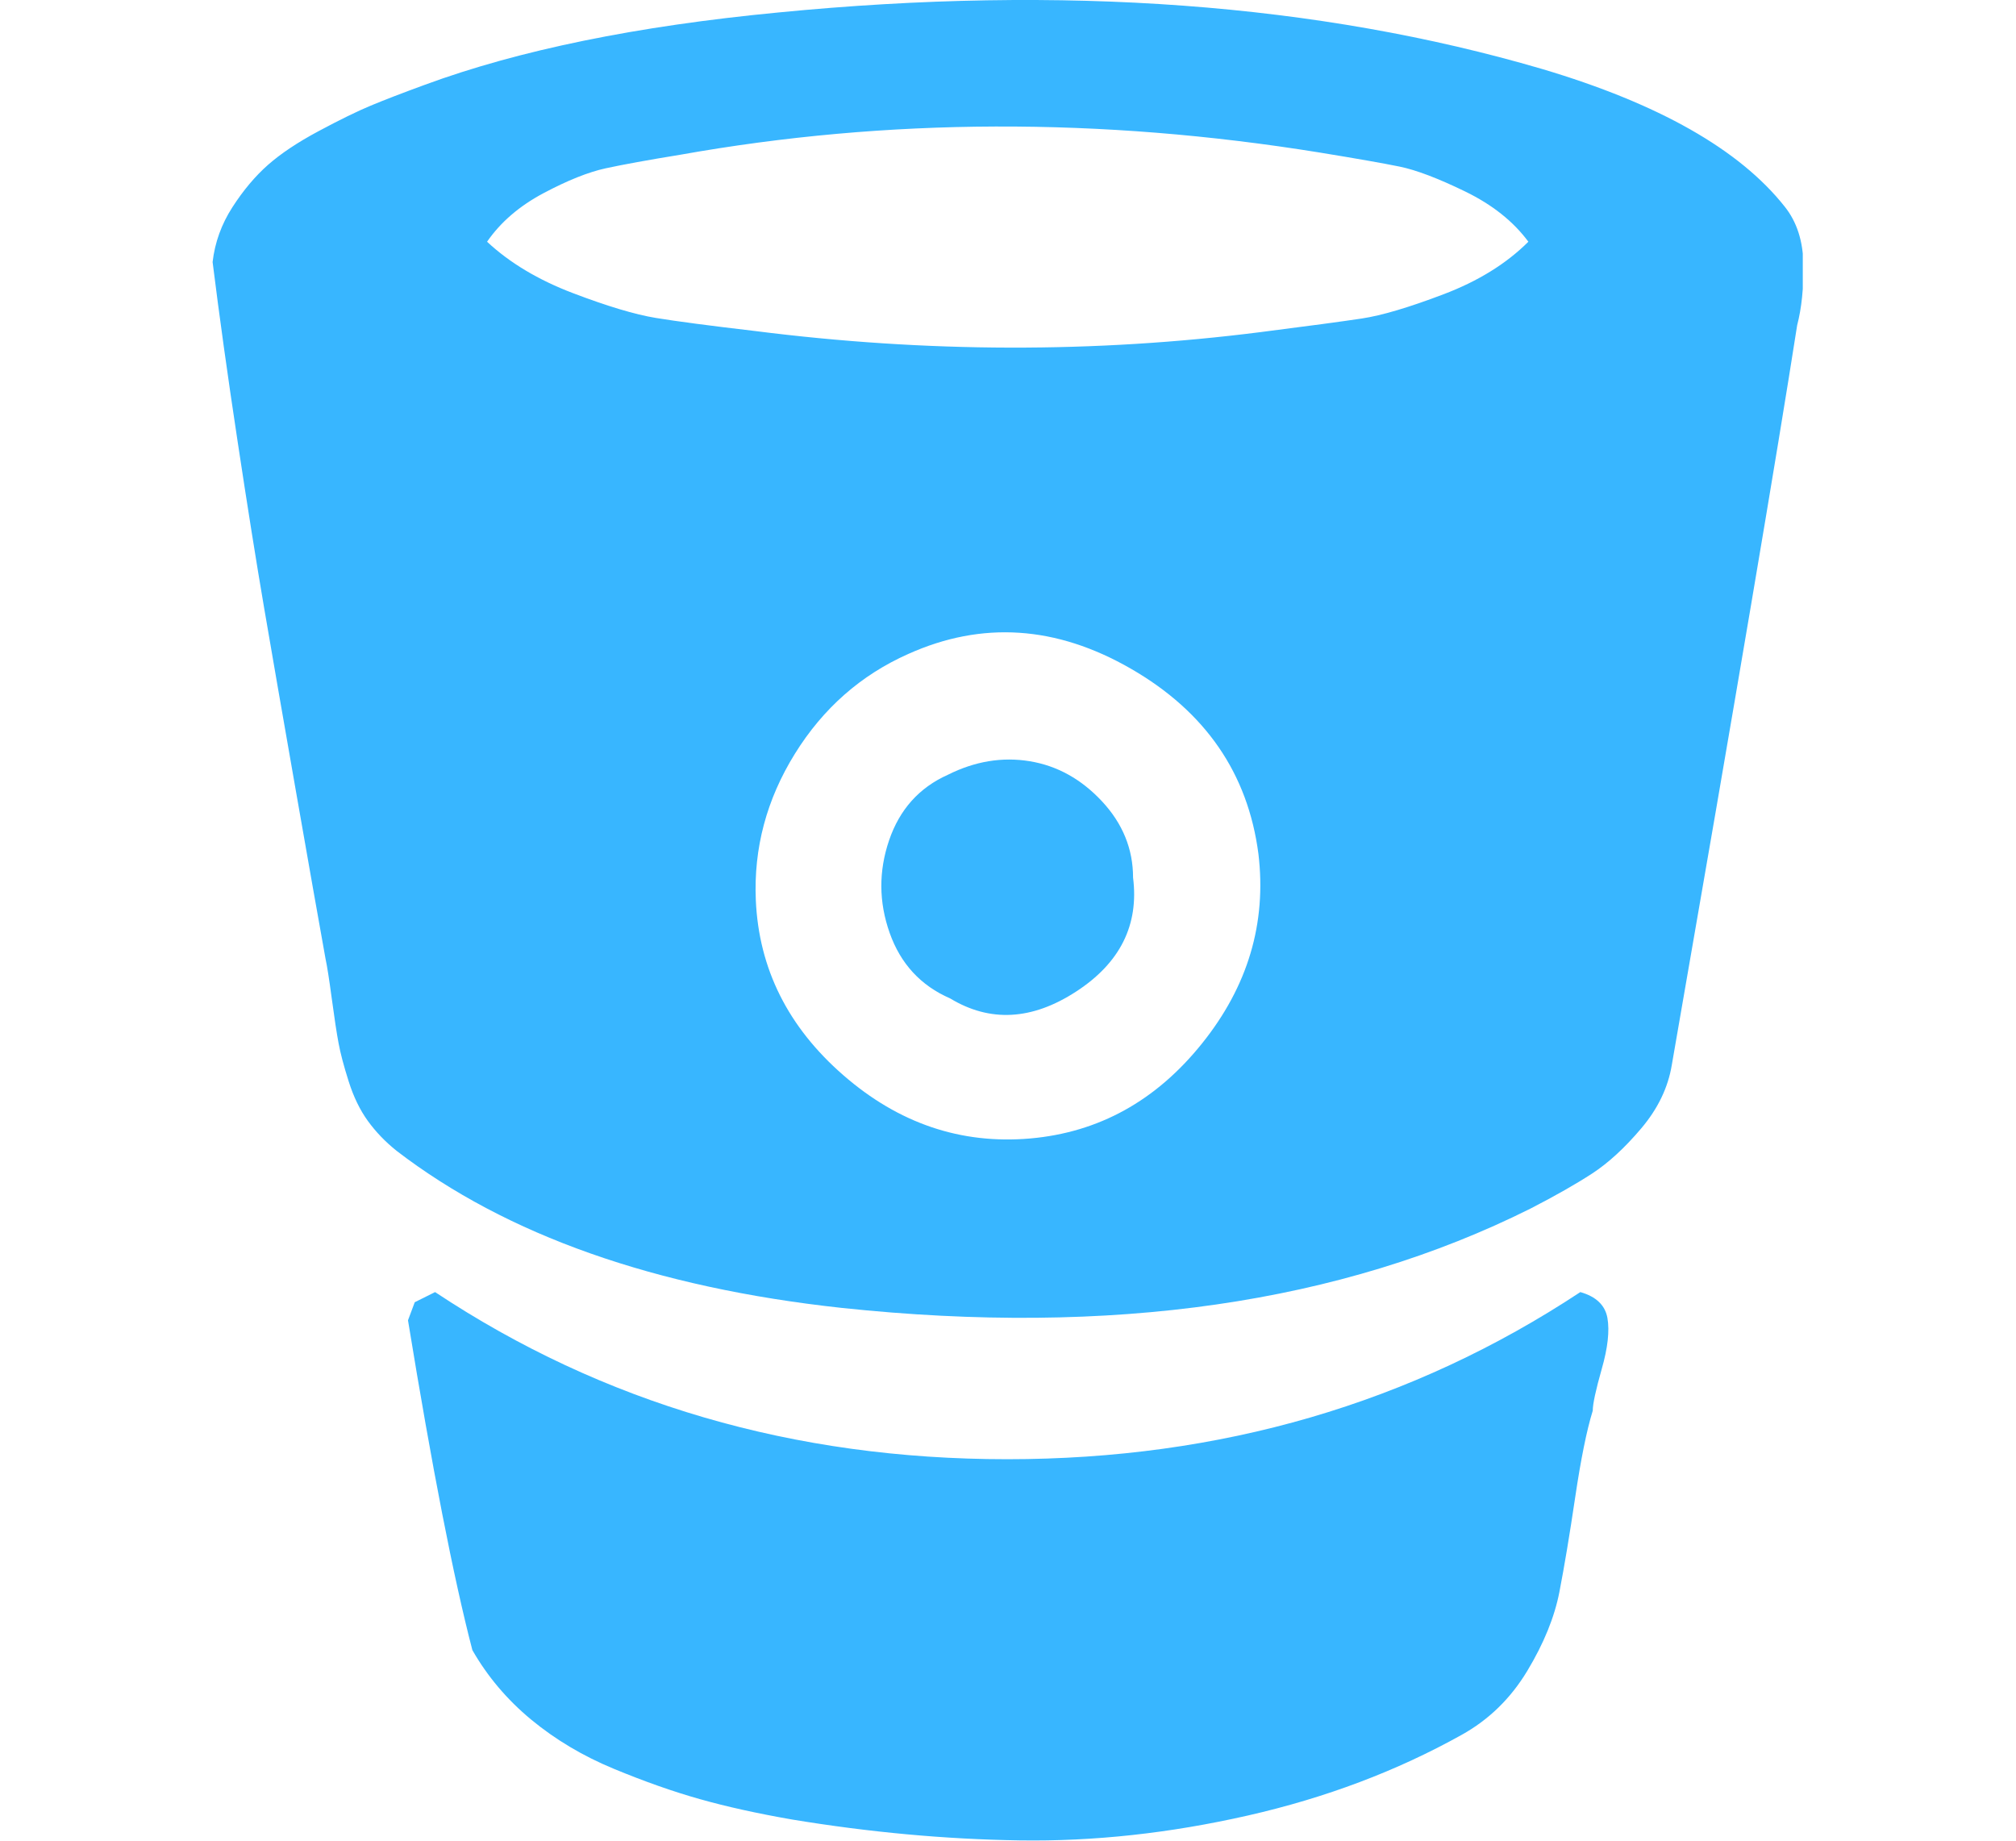
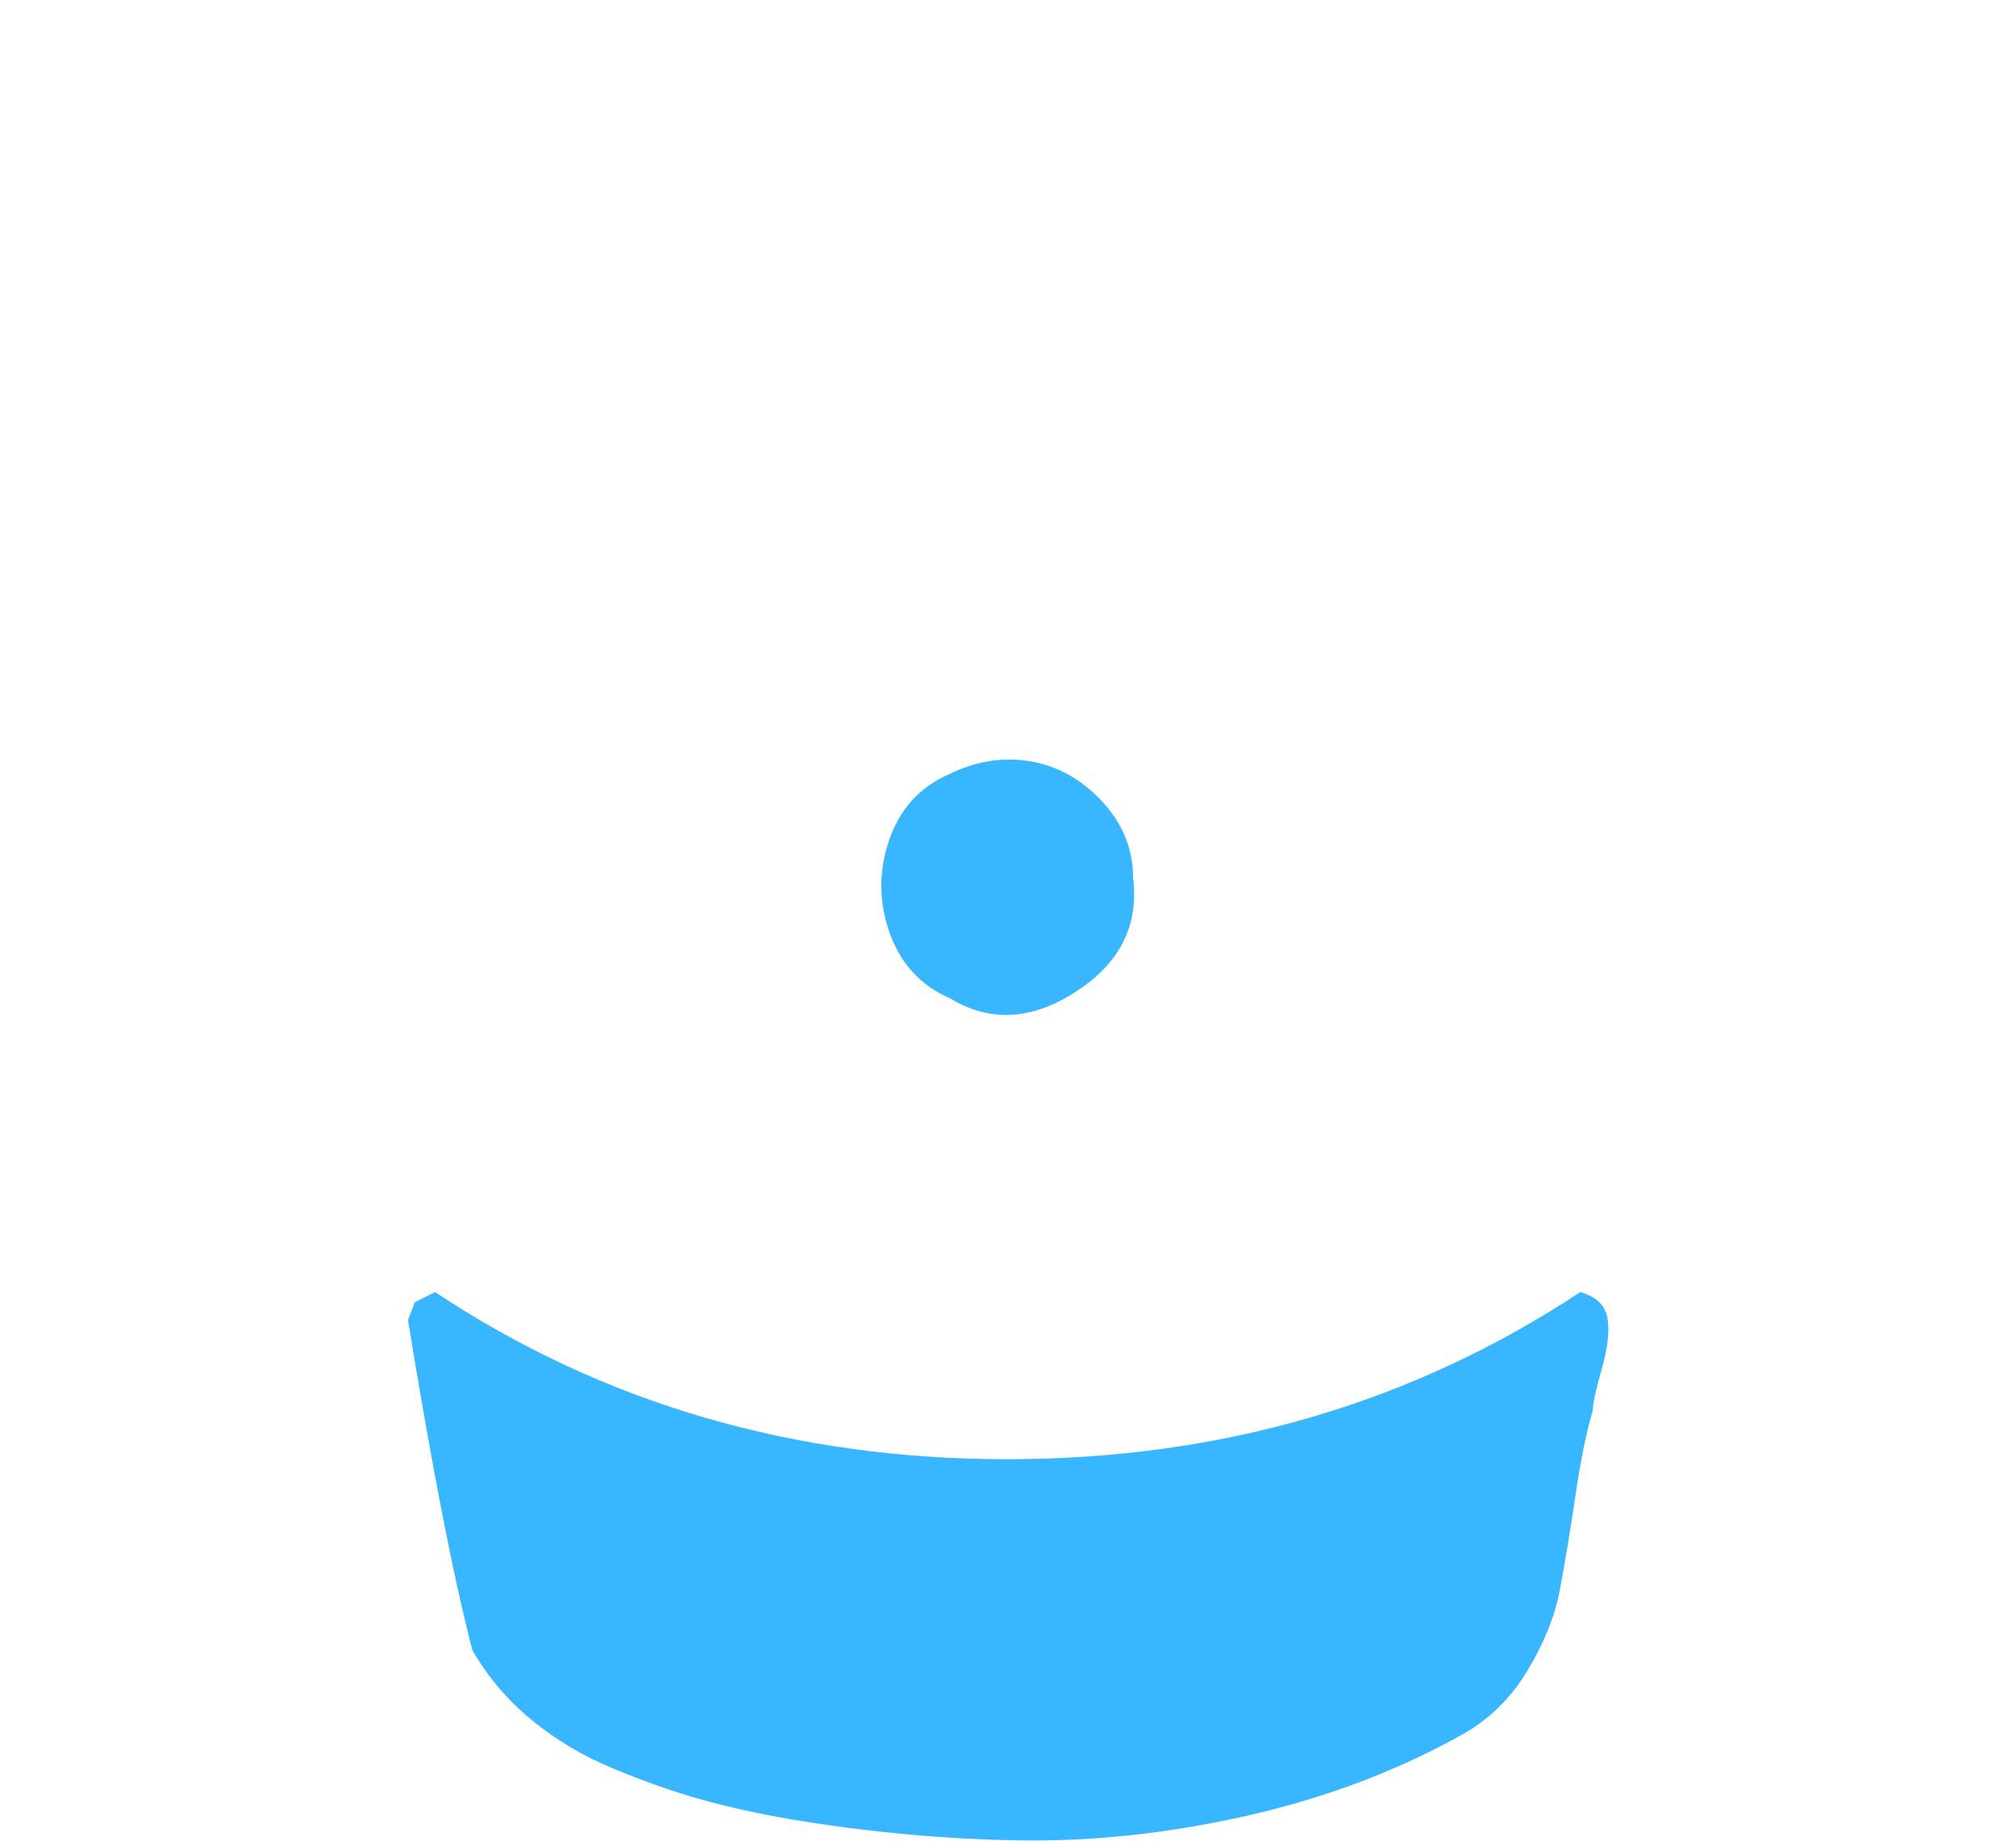
<svg xmlns="http://www.w3.org/2000/svg" width="460" zoomAndPan="magnify" viewBox="0 0 345 315" height="420" preserveAspectRatio="xMidYMid meet" version="1.0">
  <defs>
    <clipPath id="88704cc13e">
      <path d="M 69.094 221 L 275.984 221 L 275.984 314.969 L 69.094 314.969 Z M 69.094 221 " clip-rule="nonzero" />
    </clipPath>
    <clipPath id="5d98283d67">
      <path d="M 36.383 0 L 308.512 0 L 308.512 225.699 L 36.383 225.699 Z M 36.383 0 " clip-rule="nonzero" />
    </clipPath>
  </defs>
  <g clip-path="url(#88704cc13e)">
    <path fill="#38b6ff" d="M 270.445 221.117 C 241.582 240.18 208.883 249.719 172.355 249.719 C 135.824 249.719 103.191 240.18 74.457 221.117 L 70.977 222.852 L 69.82 225.945 C 73.941 251.199 77.613 270.012 80.836 282.383 C 83.414 286.891 86.766 290.855 90.887 294.27 C 95.008 297.68 99.711 300.488 104.996 302.68 C 110.277 304.867 115.207 306.605 119.781 307.891 C 124.355 309.184 129.605 310.34 135.531 311.375 C 148.805 313.566 161.785 314.758 174.477 314.949 C 187.172 315.145 200.184 313.727 213.52 310.699 C 226.855 307.672 239.066 303.066 250.145 296.883 C 254.781 294.305 258.52 290.66 261.355 285.961 C 264.188 281.258 266.027 276.746 266.863 272.43 C 267.699 268.117 268.605 262.703 269.57 256.195 C 270.539 249.688 271.535 244.762 272.57 241.41 C 272.57 240.25 273.09 237.863 274.113 234.258 C 275.145 230.652 275.465 227.75 275.082 225.562 C 274.695 223.367 273.148 221.887 270.445 221.117 " fill-opacity="1" fill-rule="nonzero" />
  </g>
  <g clip-path="url(#5d98283d67)">
-     <path fill="#38b6ff" d="M 247.051 50.352 C 241.121 52.609 236.453 53.996 233.039 54.508 C 229.625 55.023 223.863 55.797 215.746 56.832 C 187.395 60.438 158.531 60.375 129.156 56.641 C 121.422 55.734 115.789 54.992 112.242 54.41 C 108.703 53.832 103.965 52.418 98.039 50.16 C 92.113 47.902 87.215 44.973 83.352 41.367 C 85.668 38.016 88.891 35.246 93.016 33.055 C 97.137 30.867 100.684 29.449 103.645 28.805 C 106.609 28.16 110.859 27.387 116.402 26.484 C 151.836 20.168 188.301 20.043 225.797 26.098 C 232.113 27.129 236.688 27.934 239.52 28.512 C 242.352 29.094 246.09 30.512 250.727 32.766 C 255.367 35.02 258.98 37.887 261.551 41.367 C 257.812 45.102 252.98 48.102 247.051 50.352 Z M 205.688 178.59 C 197.828 188.383 188.031 193.793 176.305 194.828 C 164.453 195.859 153.797 192.254 144.324 184.004 C 134.852 175.762 129.859 165.77 129.344 154.047 C 128.961 145.156 131.184 136.812 136.016 129.016 C 140.848 121.219 147.32 115.52 155.441 111.91 C 168.066 106.242 180.754 107.078 193.512 114.426 C 206.266 121.77 213.551 132.332 215.355 146.121 C 216.773 157.977 213.555 168.797 205.688 178.59 Z M 305.43 35.375 C 297.695 25.582 283.84 17.727 263.871 11.797 C 225.602 0.586 182.047 -2.637 133.215 2.133 C 108.996 4.449 88.832 8.574 72.723 14.504 C 68.855 15.918 65.766 17.109 63.441 18.078 C 61.125 19.043 58.164 20.492 54.551 22.426 C 50.941 24.355 48.043 26.289 45.852 28.223 C 43.664 30.156 41.633 32.57 39.766 35.469 C 37.898 38.371 36.77 41.492 36.383 44.844 C 37.539 54.121 38.957 64.301 40.637 75.379 C 42.312 86.461 43.824 95.965 45.176 103.891 C 46.527 111.812 48.332 122.215 50.59 135.102 C 52.844 147.988 54.551 157.656 55.711 164.094 C 55.969 165.258 56.324 167.508 56.773 170.859 C 57.223 174.211 57.609 176.758 57.934 178.496 C 58.254 180.238 58.832 182.43 59.672 185.07 C 60.508 187.715 61.605 189.969 62.957 191.836 C 64.312 193.703 65.953 195.414 67.887 196.957 C 86.699 211.391 112.082 220.344 144.035 223.824 C 190.164 228.715 229.469 223.055 261.938 206.816 C 266.188 204.629 269.695 202.629 272.465 200.828 C 275.238 199.02 278.047 196.441 280.875 193.094 C 283.711 189.742 285.449 186.137 286.094 182.27 C 297.047 119.391 304.195 77.188 307.547 55.672 C 308.32 52.707 308.672 49.227 308.617 45.234 C 308.555 41.238 307.484 37.949 305.43 35.375 " fill-opacity="1" fill-rule="nonzero" />
-   </g>
+     </g>
  <path fill="#38b6ff" d="M 188.586 137.133 C 185.043 133.332 180.914 131.043 176.215 130.27 C 171.516 129.5 166.844 130.27 162.207 132.59 C 157.309 134.781 153.957 138.516 152.152 143.801 C 150.352 149.086 150.379 154.367 152.25 159.652 C 154.121 164.934 157.566 168.672 162.594 170.859 C 169.418 174.988 176.602 174.598 184.141 169.699 C 191.676 164.809 194.934 158.301 193.902 150.184 C 193.902 145.285 192.125 140.934 188.586 137.133 " fill-opacity="1" fill-rule="nonzero" />
</svg>